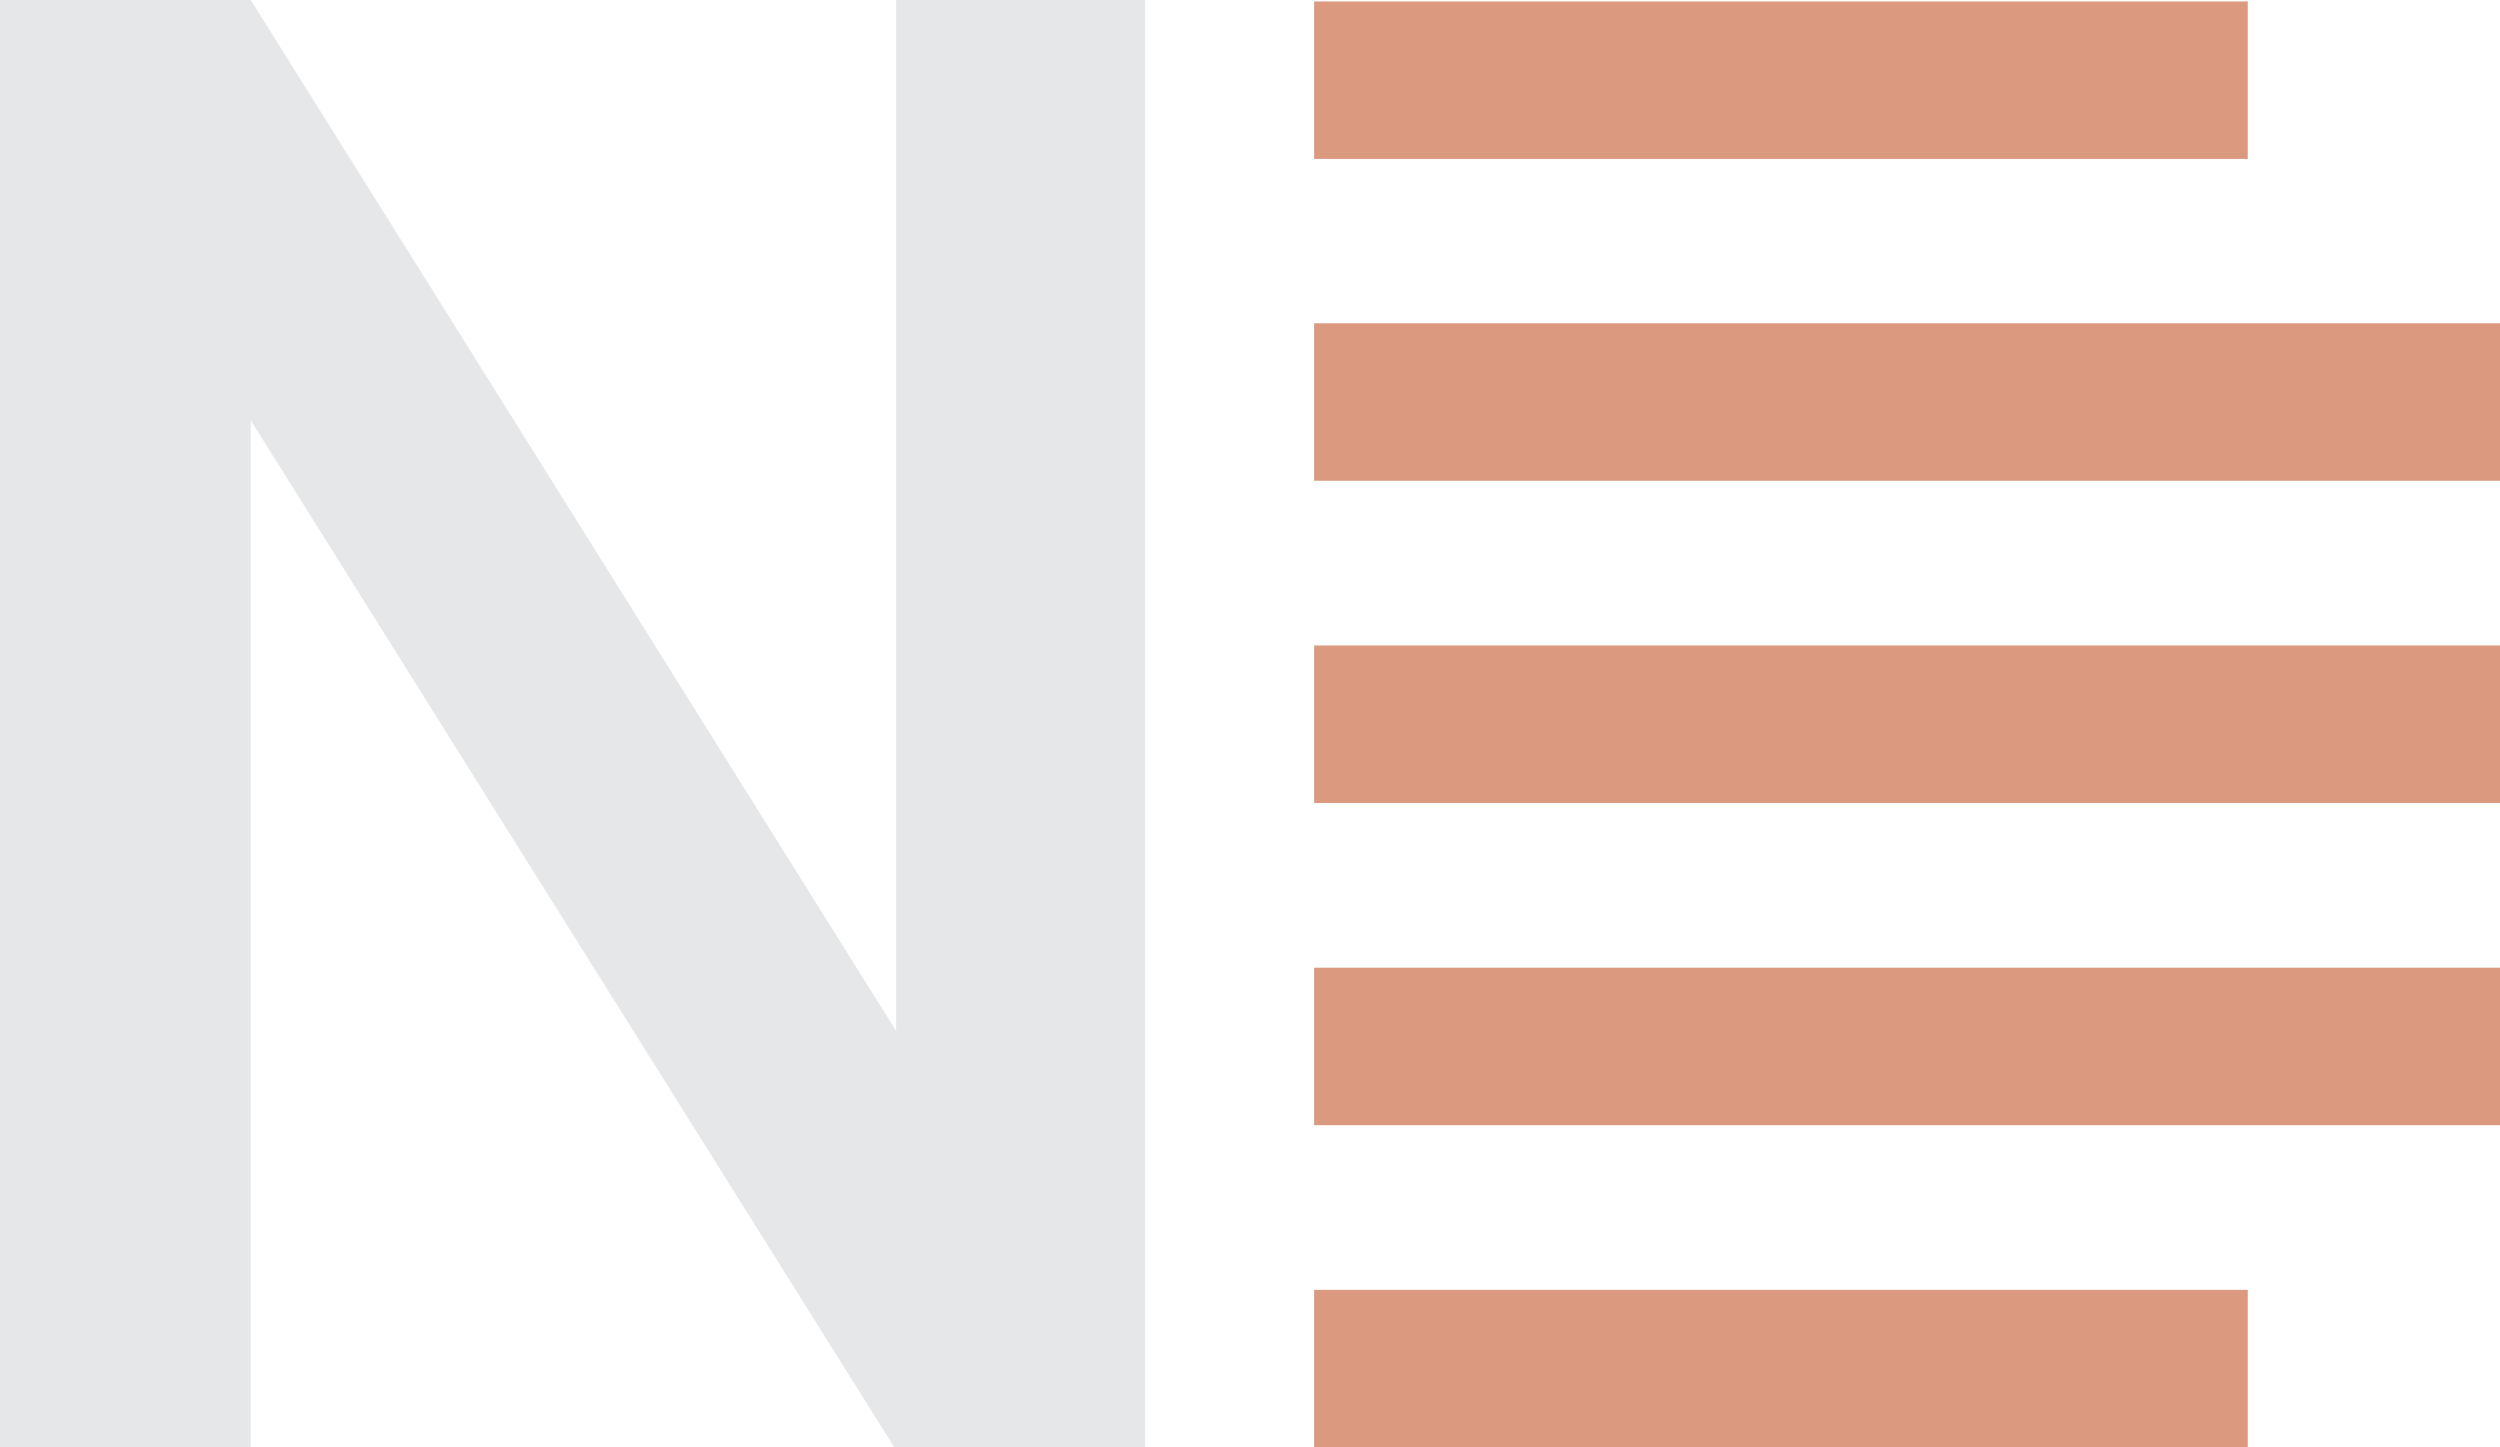
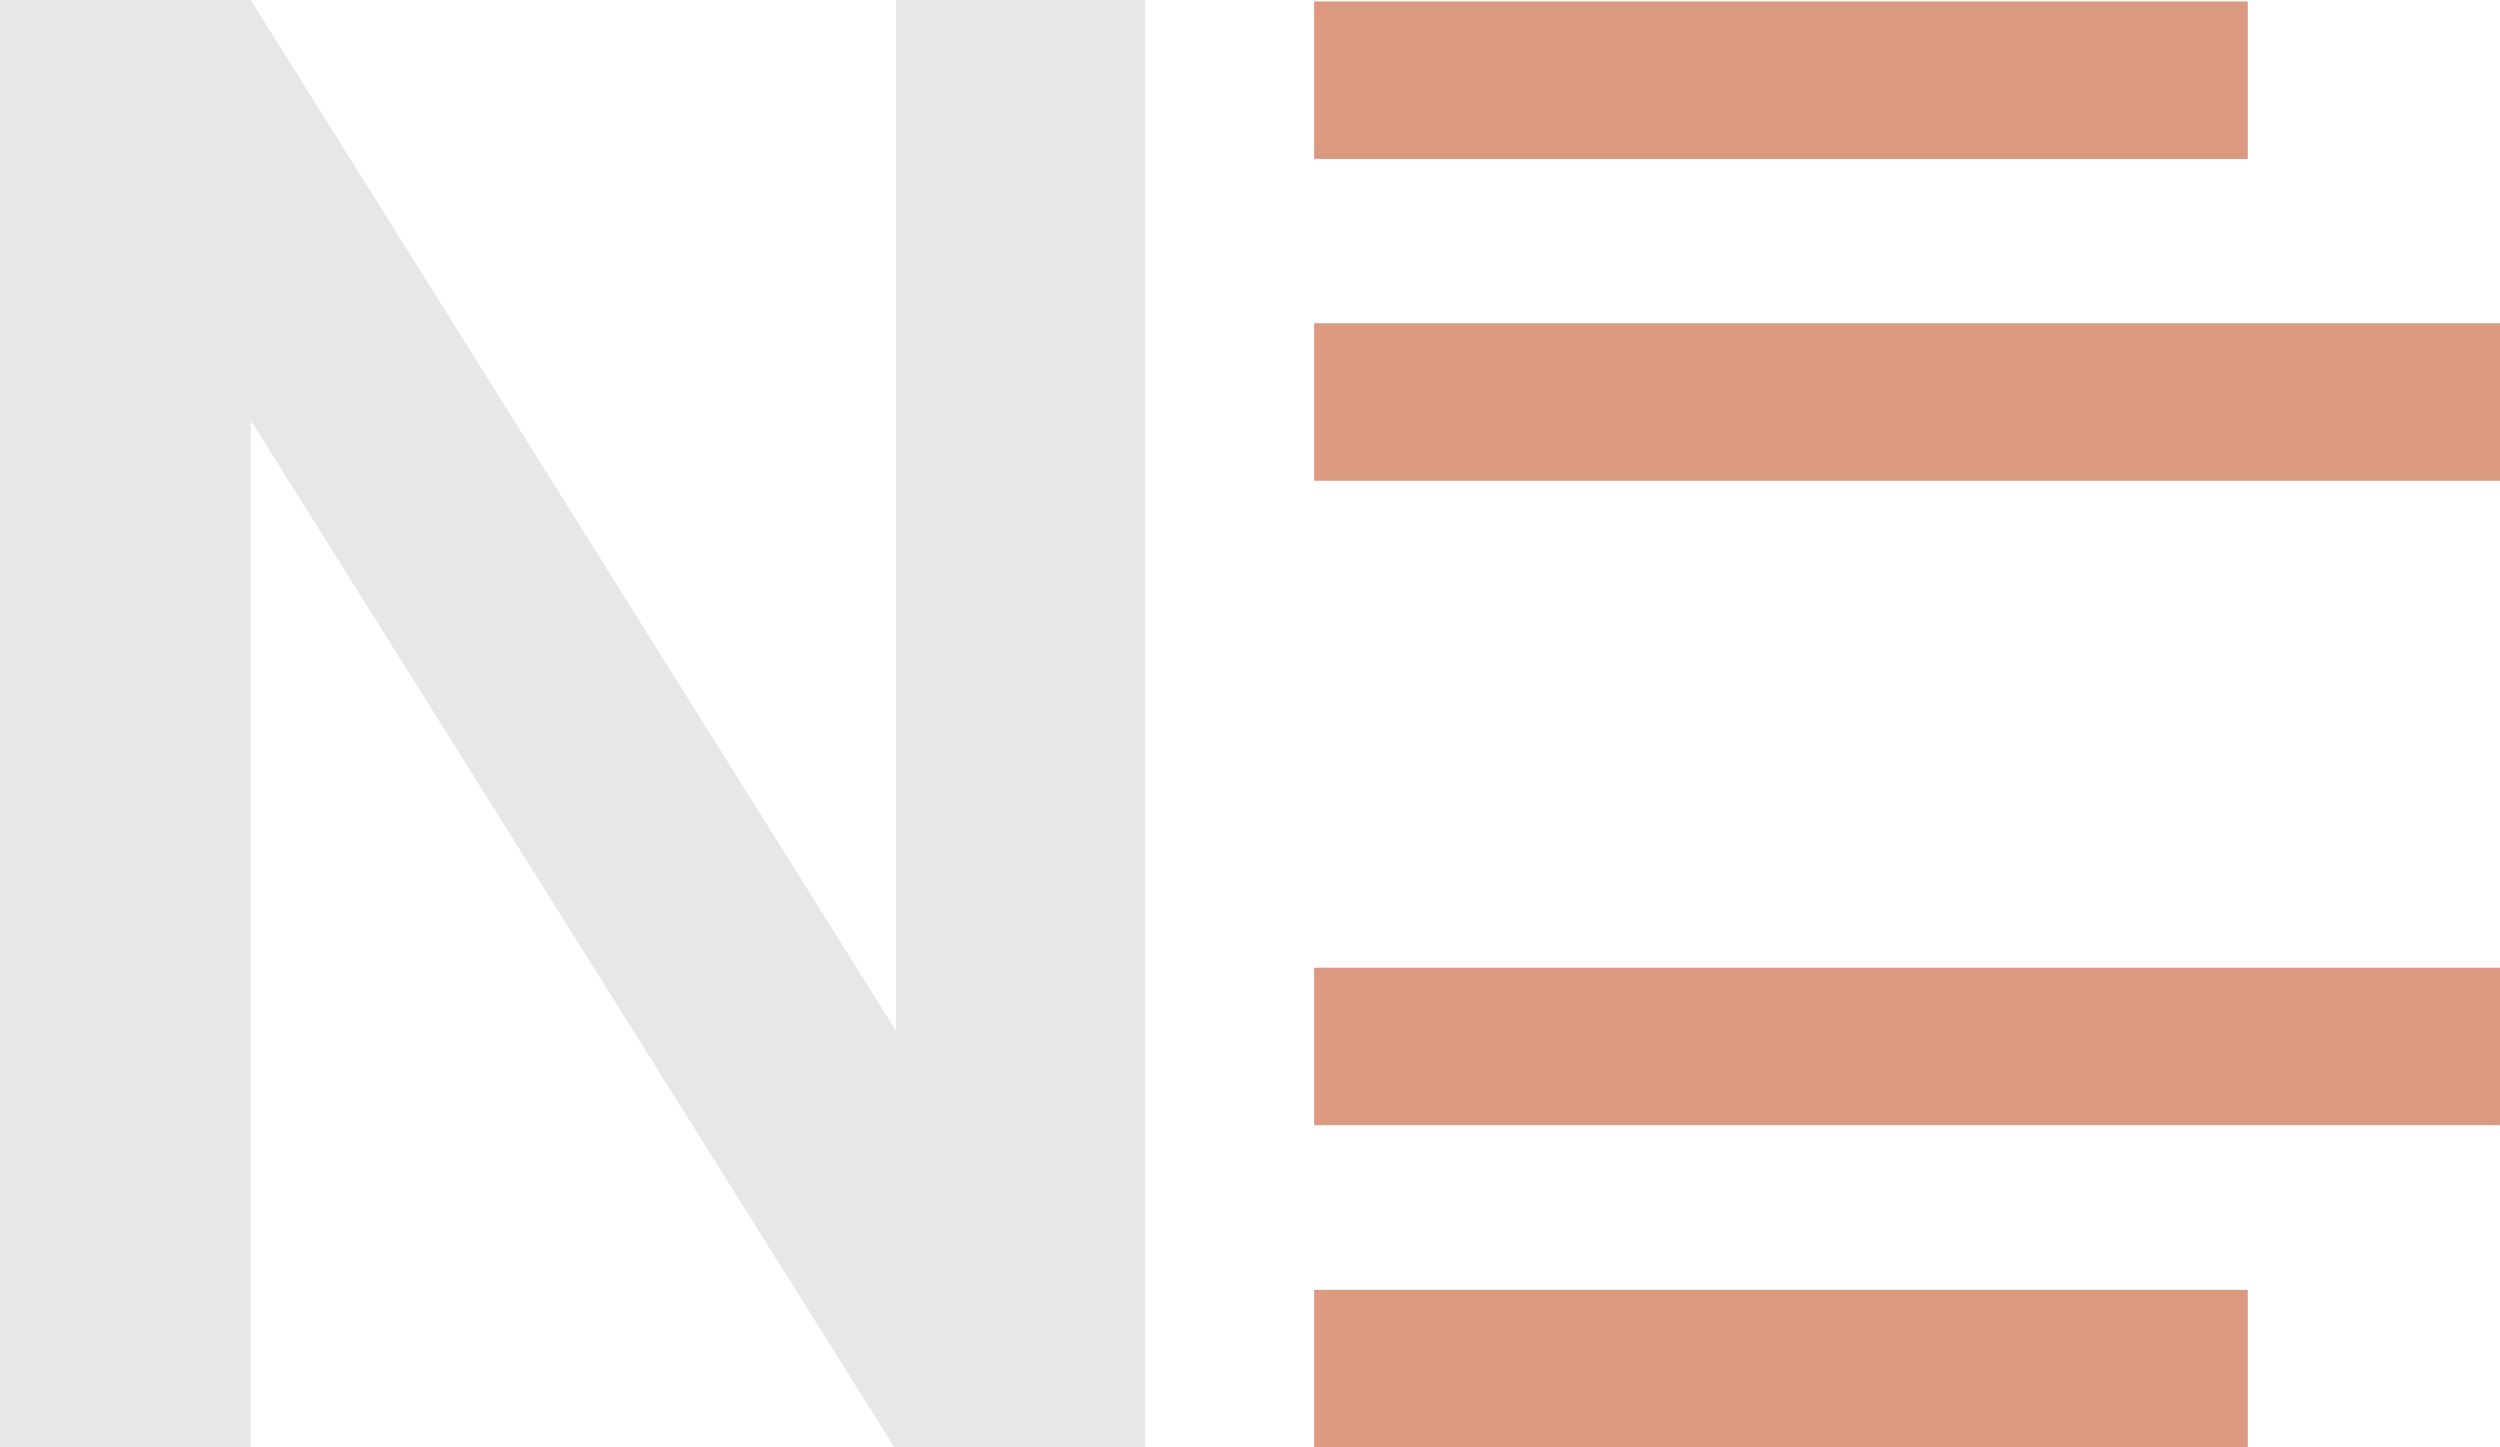
<svg xmlns="http://www.w3.org/2000/svg" width="114" height="66" viewBox="0 0 114 66" fill="none">
  <g clip-path="url(#clip0)">
    <path d="M102.498 0.066H59.925V7.247H102.498V0.066Z" fill="#DB997F" />
    <path d="M59.925 21.923V14.742H114V21.923H59.925Z" fill="#DB997F" />
-     <path d="M59.925 36.615V29.434H114V36.615H59.925Z" fill="#DB997F" />
    <path d="M59.925 51.308V44.127H114V51.308H59.925Z" fill="#DB997F" />
    <path d="M102.498 58.818H59.925V66H102.498V58.818Z" fill="#DB997F" />
    <path d="M52.218 66H40.782L11.436 19.172V65.984H0V0H11.436L40.864 47.009V0H52.218V66Z" fill="#E6E7E8" />
  </g>
  <defs>
    <clipPath id="clip0">
      <rect width="114" height="66" fill="white" />
    </clipPath>
  </defs>
</svg>